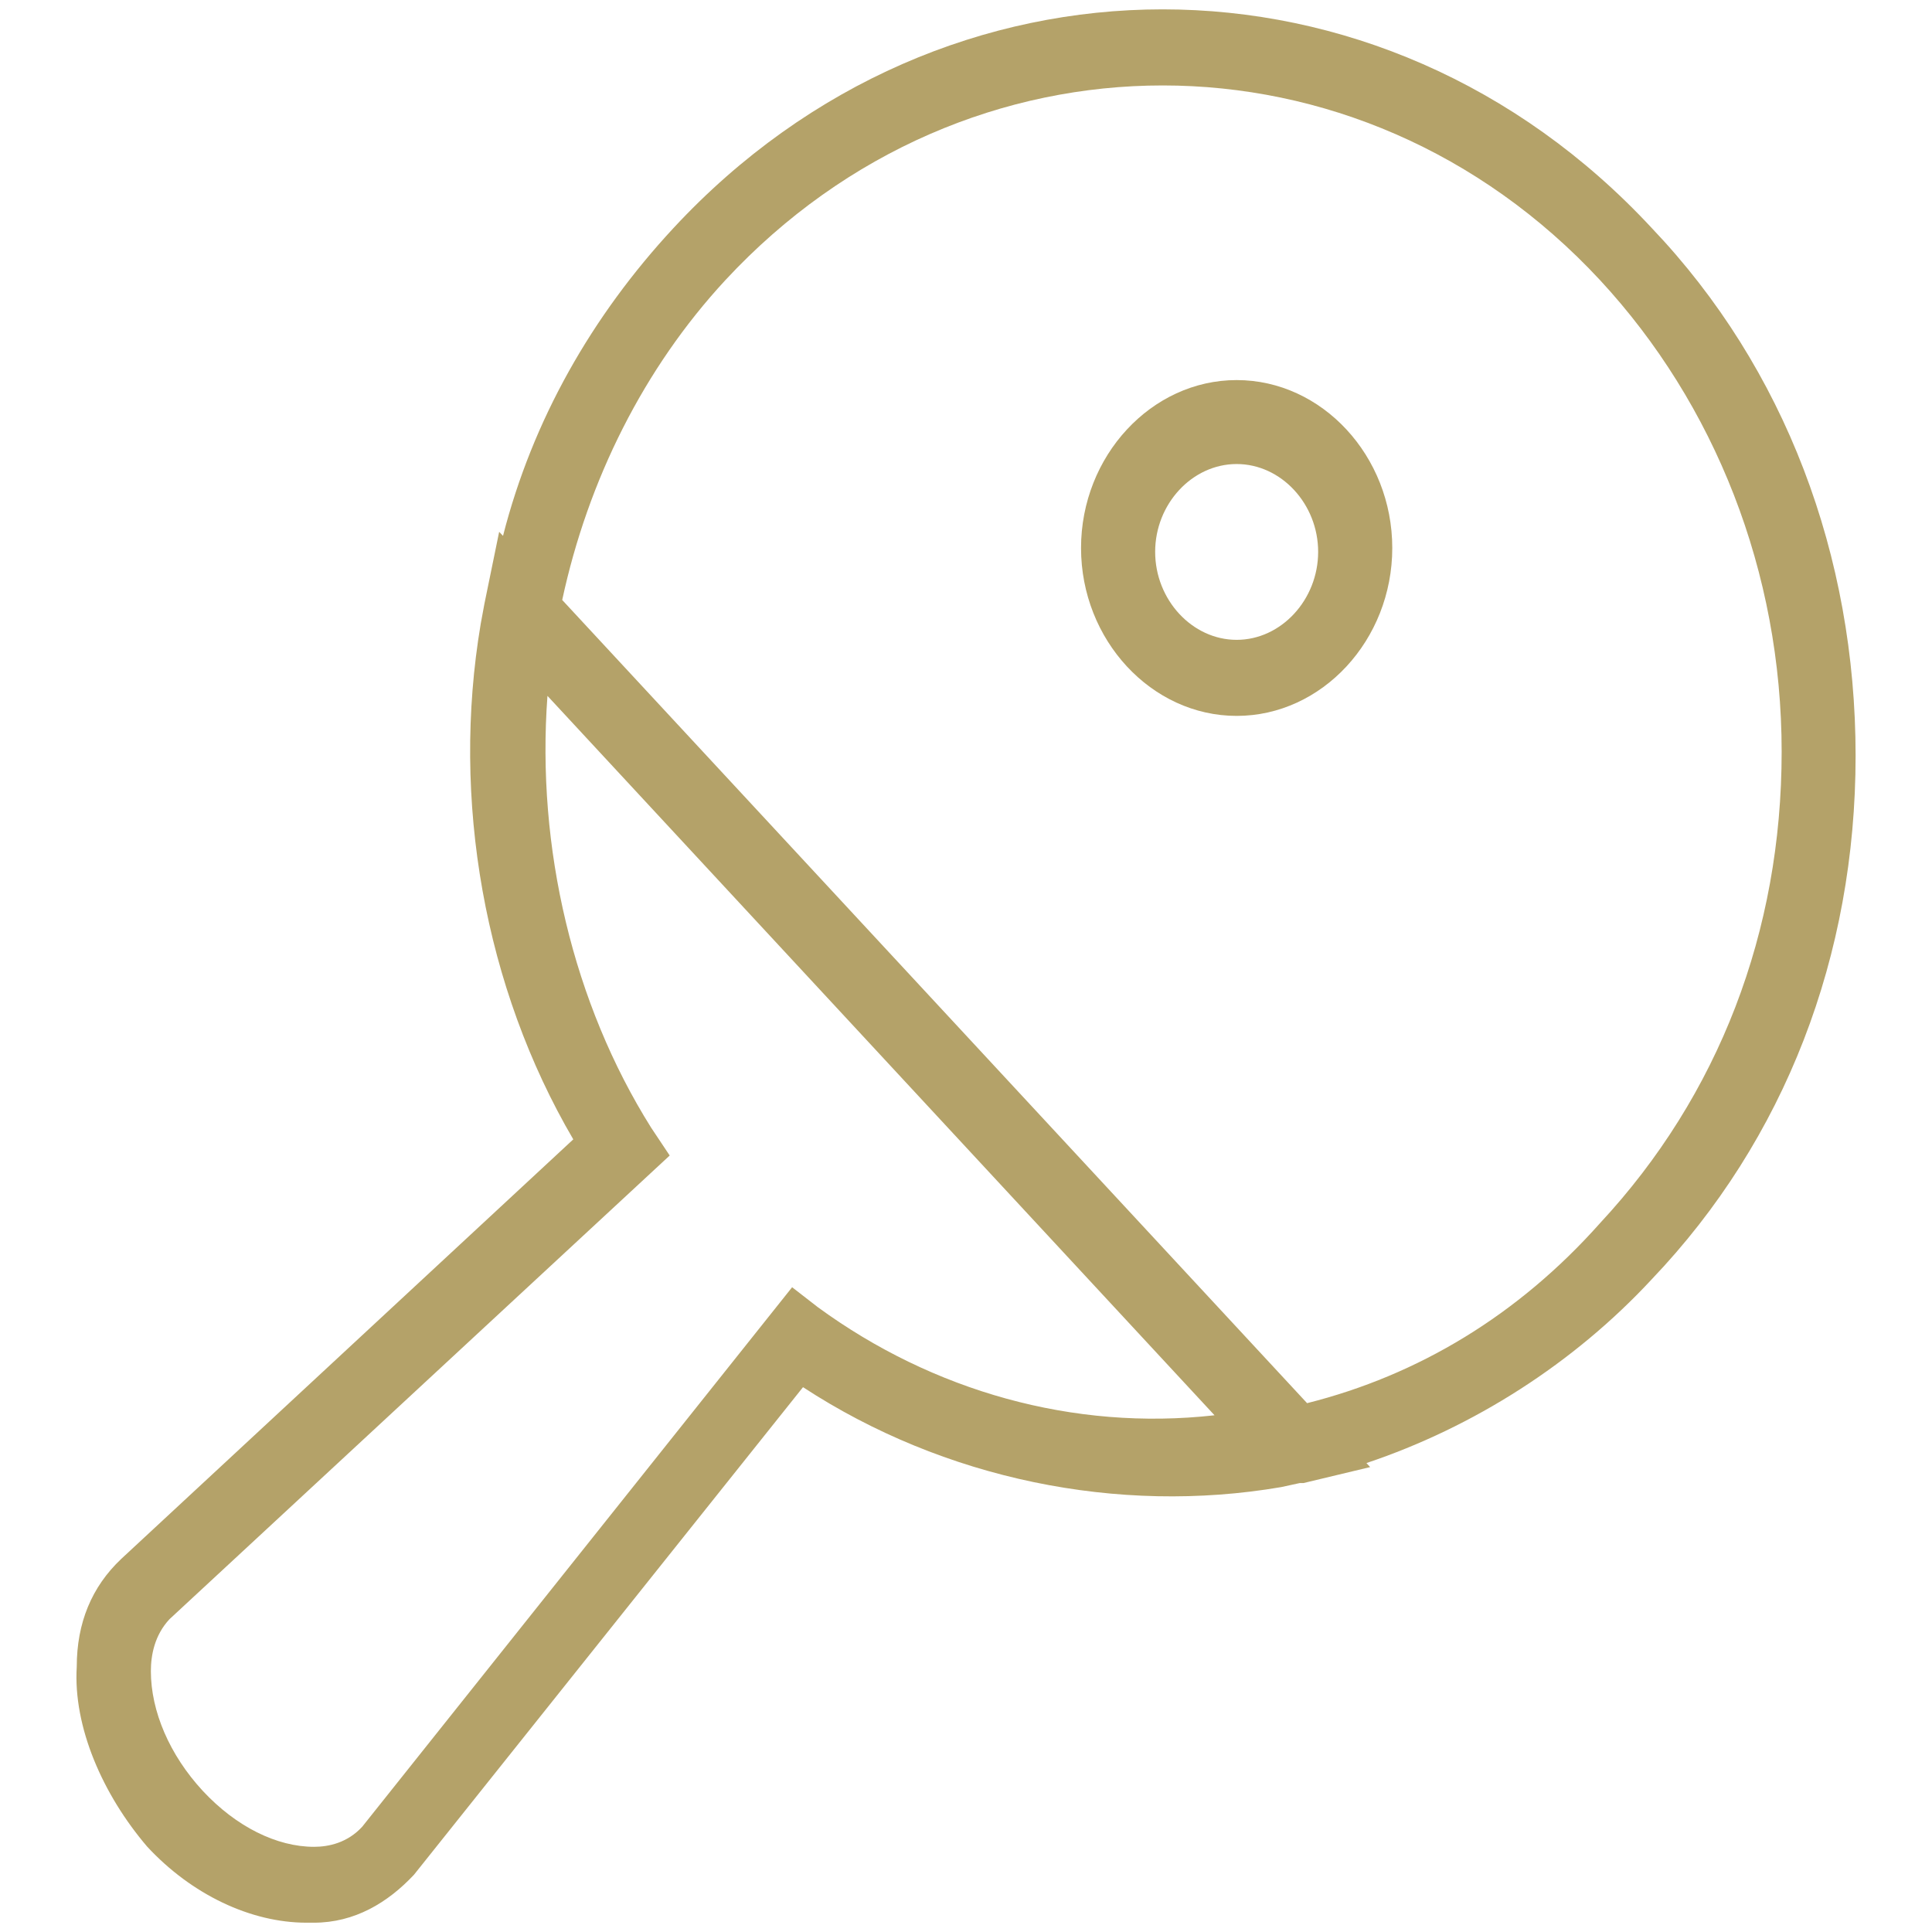
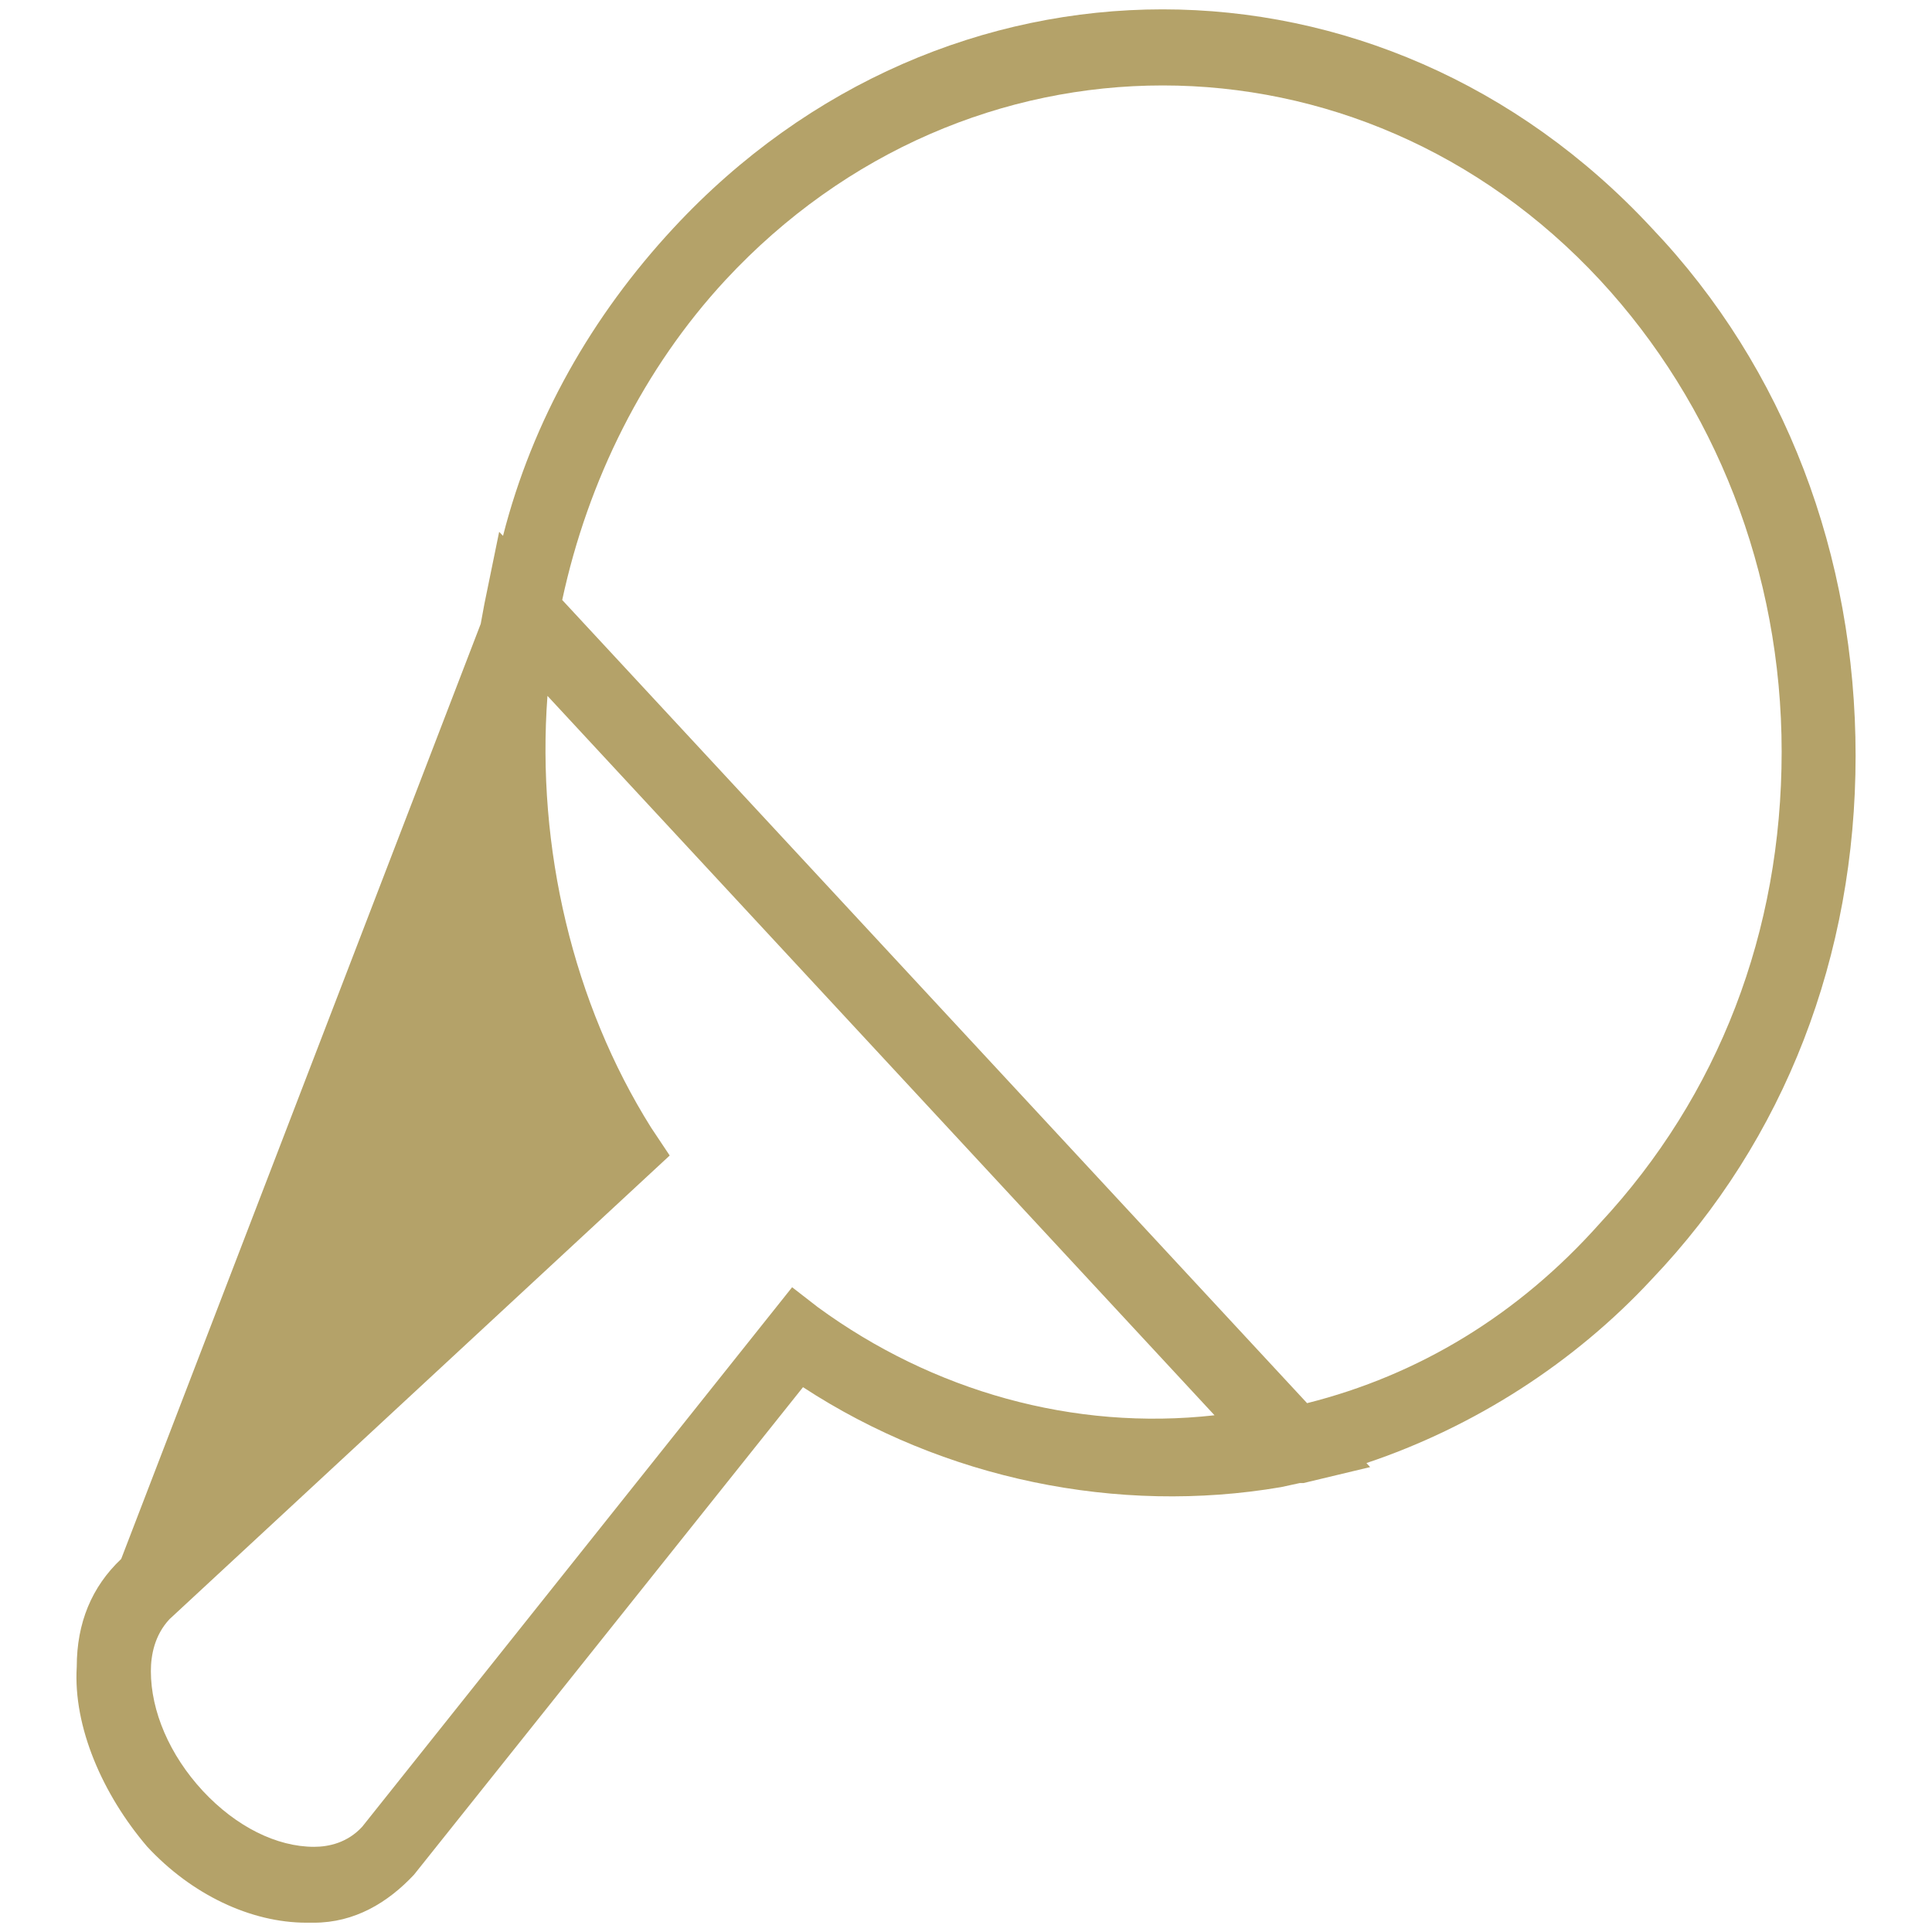
<svg xmlns="http://www.w3.org/2000/svg" id="Capa_1" x="0px" y="0px" viewBox="0 0 1100 1100" style="enable-background:new 0 0 1100 1100;" xml:space="preserve">
  <style type="text/css">	.st0{fill:#B4A269;}</style>
  <g>
-     <path class="st0" d="M744.2,798.9L320.1,341.6c14.7-68.3,46.5-132,92.9-182.1c137.2-147.8,360.8-147.8,498,0   c65.4,70.6,103.4,166.1,103.4,268.5s-35.8,195.7-103.4,268.4C864.4,748.8,807.5,783,744.2,798.9 M465.7,744.3l-14.7-11.4   l-244.8,307.2c-8.4,9.1-19,11.4-27.4,11.4c-21.2,0-44.3-11.4-63.3-31.8c-19-20.5-29.6-45.5-29.6-68.2c0-9.1,2.1-20.5,10.6-29.6   l284.8-264l-10.6-15.9c-44.3-70.6-65.4-159.3-59-245.8l379.8,409.6C611.3,814.8,531.1,792.1,465.7,744.3 M1056.5,430.3   c0-113.8-40.1-220.7-116-300.4c-154.1-166.1-403-166.1-557.1,0c-46.4,50-80.2,109.3-97,175.2l-2.2-2.3l-8.4,41l-2.1,11.4   c-16.9,100.1,2.1,207.1,52.7,293.5L69,887.6c-16.8,15.9-25.3,36.4-25.3,61.4c-2.1,34.2,14.8,72.8,40.1,102.4   c25.3,27.3,59,43.3,90.7,43.3h4.2c23.2,0,42.1-11.4,57-27.3l221.5-277.6c80.2,52.4,179.3,72.8,272.2,56.9l10.6-2.3h2.1l38-9.1   L778,833c61.2-20.5,118.2-56.9,162.5-104.7C1016.4,648.7,1056.5,544,1056.5,430.3" />
-     <path class="st0" d="M704.1,364.3c-25.3,0-46.4-22.8-46.4-50.1c0-27.3,21.1-50,46.4-50c25.3,0,46.4,22.7,46.4,50   C750.5,341.5,729.4,364.3,704.1,364.3 M704.1,216.4c-48.6,0-88.6,43.3-88.6,95.6c0,52.4,40.1,95.6,88.6,95.6   c48.6,0,88.6-43.2,88.6-95.6C792.7,259.6,752.7,216.4,704.1,216.4" />
+     <path class="st0" d="M744.2,798.9L320.1,341.6c14.7-68.3,46.5-132,92.9-182.1c137.2-147.8,360.8-147.8,498,0   c65.4,70.6,103.4,166.1,103.4,268.5s-35.8,195.7-103.4,268.4C864.4,748.8,807.5,783,744.2,798.9 M465.7,744.3l-14.7-11.4   l-244.8,307.2c-8.4,9.1-19,11.4-27.4,11.4c-21.2,0-44.3-11.4-63.3-31.8c-19-20.5-29.6-45.5-29.6-68.2c0-9.1,2.1-20.5,10.6-29.6   l284.8-264l-10.6-15.9c-44.3-70.6-65.4-159.3-59-245.8l379.8,409.6C611.3,814.8,531.1,792.1,465.7,744.3 M1056.5,430.3   c0-113.8-40.1-220.7-116-300.4c-154.1-166.1-403-166.1-557.1,0c-46.4,50-80.2,109.3-97,175.2l-2.2-2.3l-8.4,41l-2.1,11.4   L69,887.6c-16.8,15.9-25.3,36.4-25.3,61.4c-2.1,34.2,14.8,72.8,40.1,102.4   c25.3,27.3,59,43.3,90.7,43.3h4.2c23.2,0,42.1-11.4,57-27.3l221.5-277.6c80.2,52.4,179.3,72.8,272.2,56.9l10.6-2.3h2.1l38-9.1   L778,833c61.2-20.5,118.2-56.9,162.5-104.7C1016.4,648.7,1056.5,544,1056.5,430.3" />
  </g>
</svg>